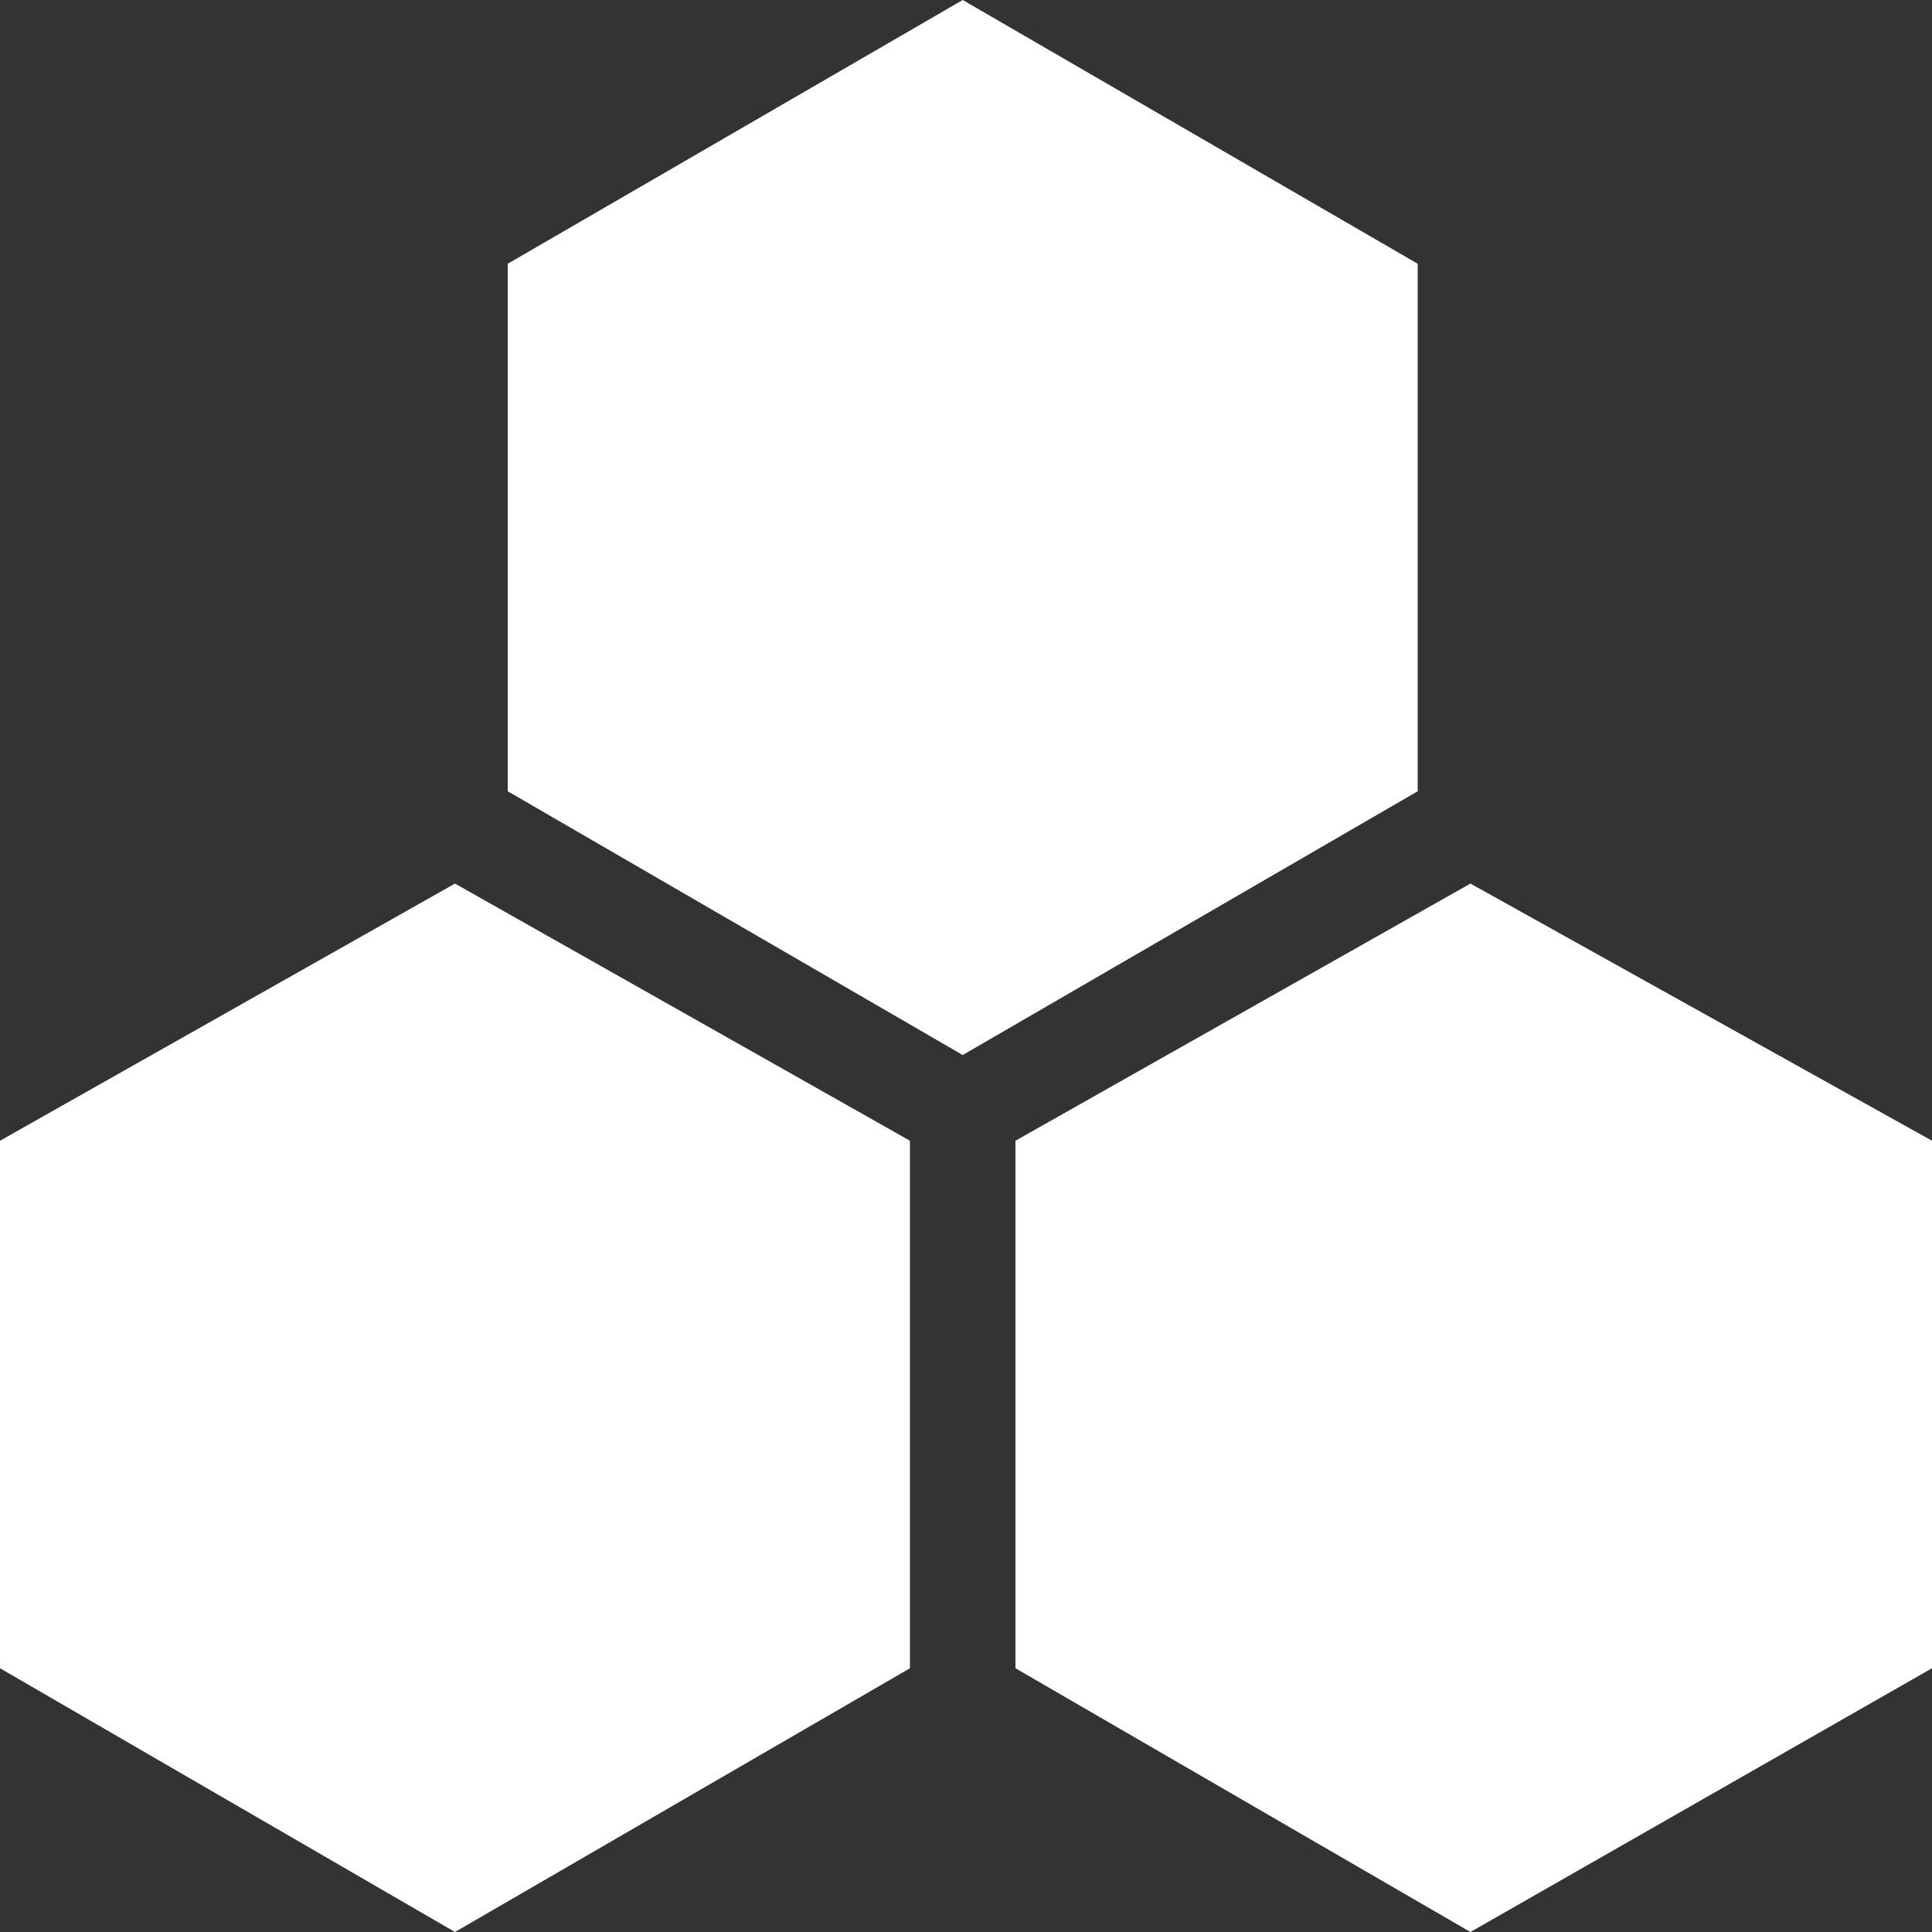
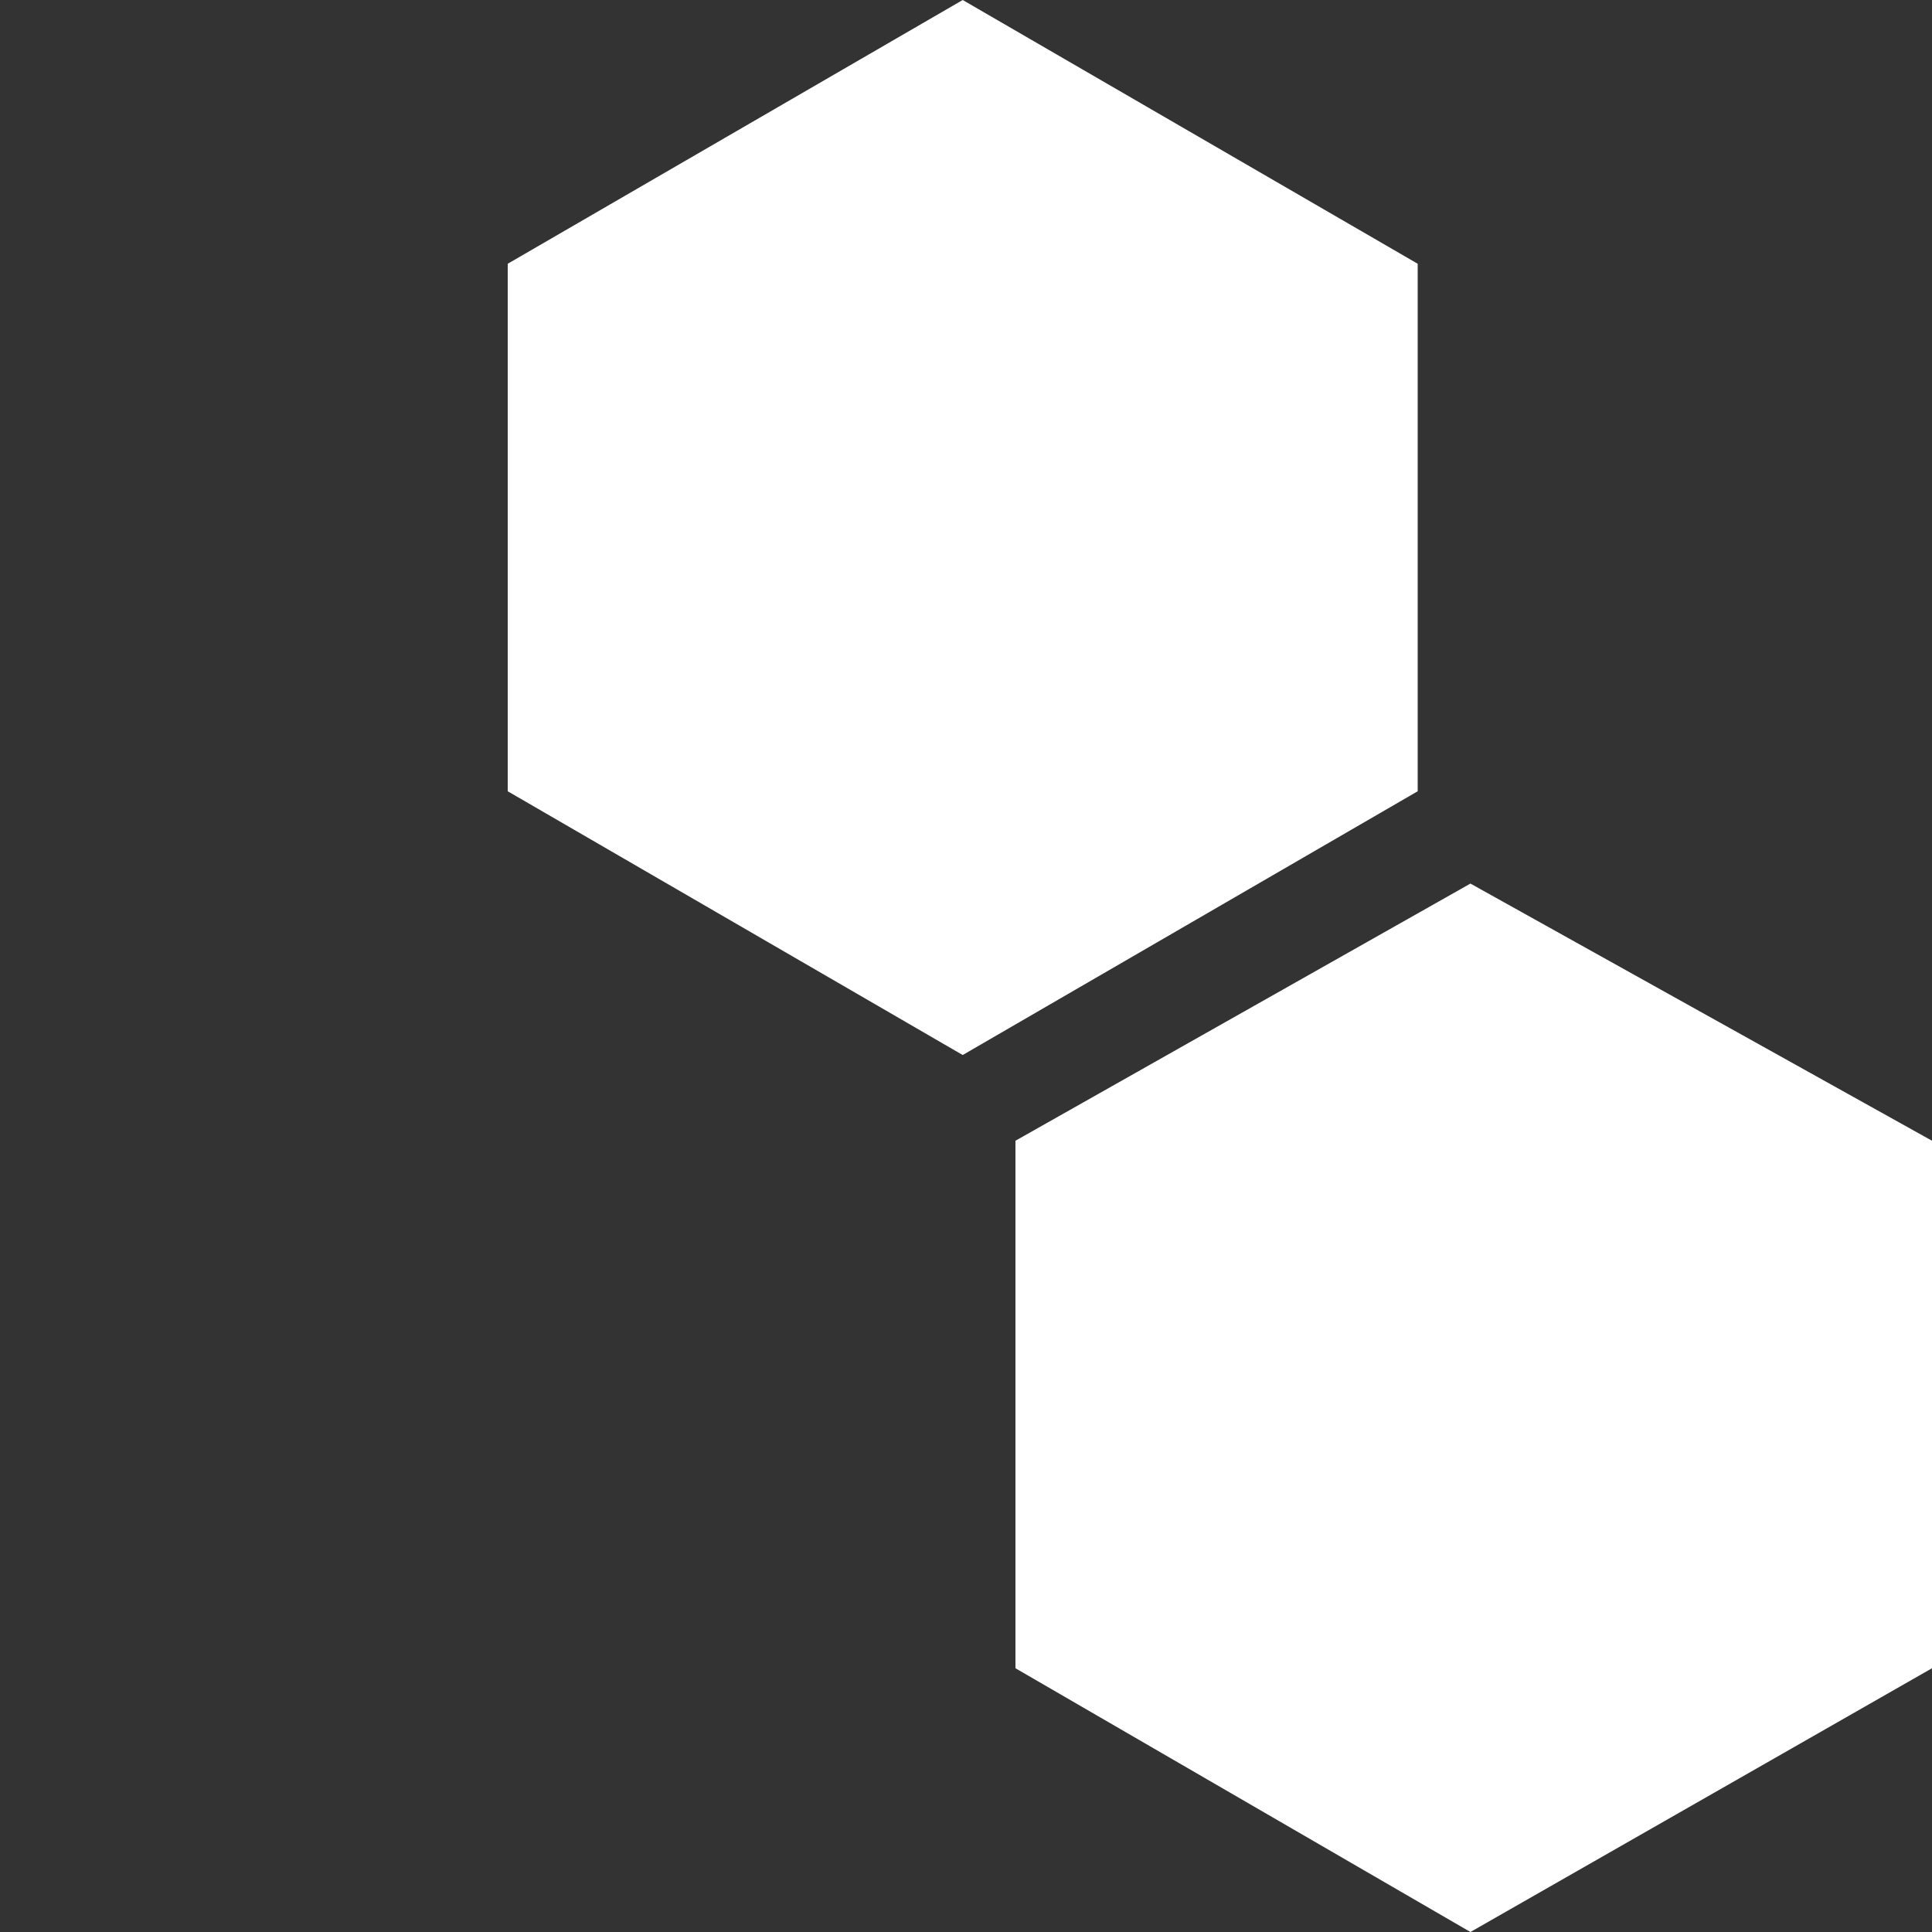
<svg xmlns="http://www.w3.org/2000/svg" id="Layer_2" viewBox="0 0 29.3 29.3">
  <rect x="0" y="0" width="29.3" height="29.3" fill="#333333" stroke="none" />
  <g id="Layer_1-2">
    <g id="b">
      <g id="c">
        <g id="d">
          <g id="e">
            <polygon points="15.4 25.3 15.4 17.3 22.3 13.4 29.3 17.3 29.3 25.3 22.3 29.3 15.4 25.3" style="fill:#fff;" />
-             <polygon points="0 25.3 0 17.3 6.9 13.4 13.8 17.3 13.8 25.3 6.9 29.3 0 25.3" style="fill:#fff;" />
            <polygon points="7.7 12 7.7 4 14.6 0 21.5 4 21.5 12 14.6 16 7.7 12" style="fill:#fff;" />
          </g>
        </g>
      </g>
    </g>
  </g>
</svg>